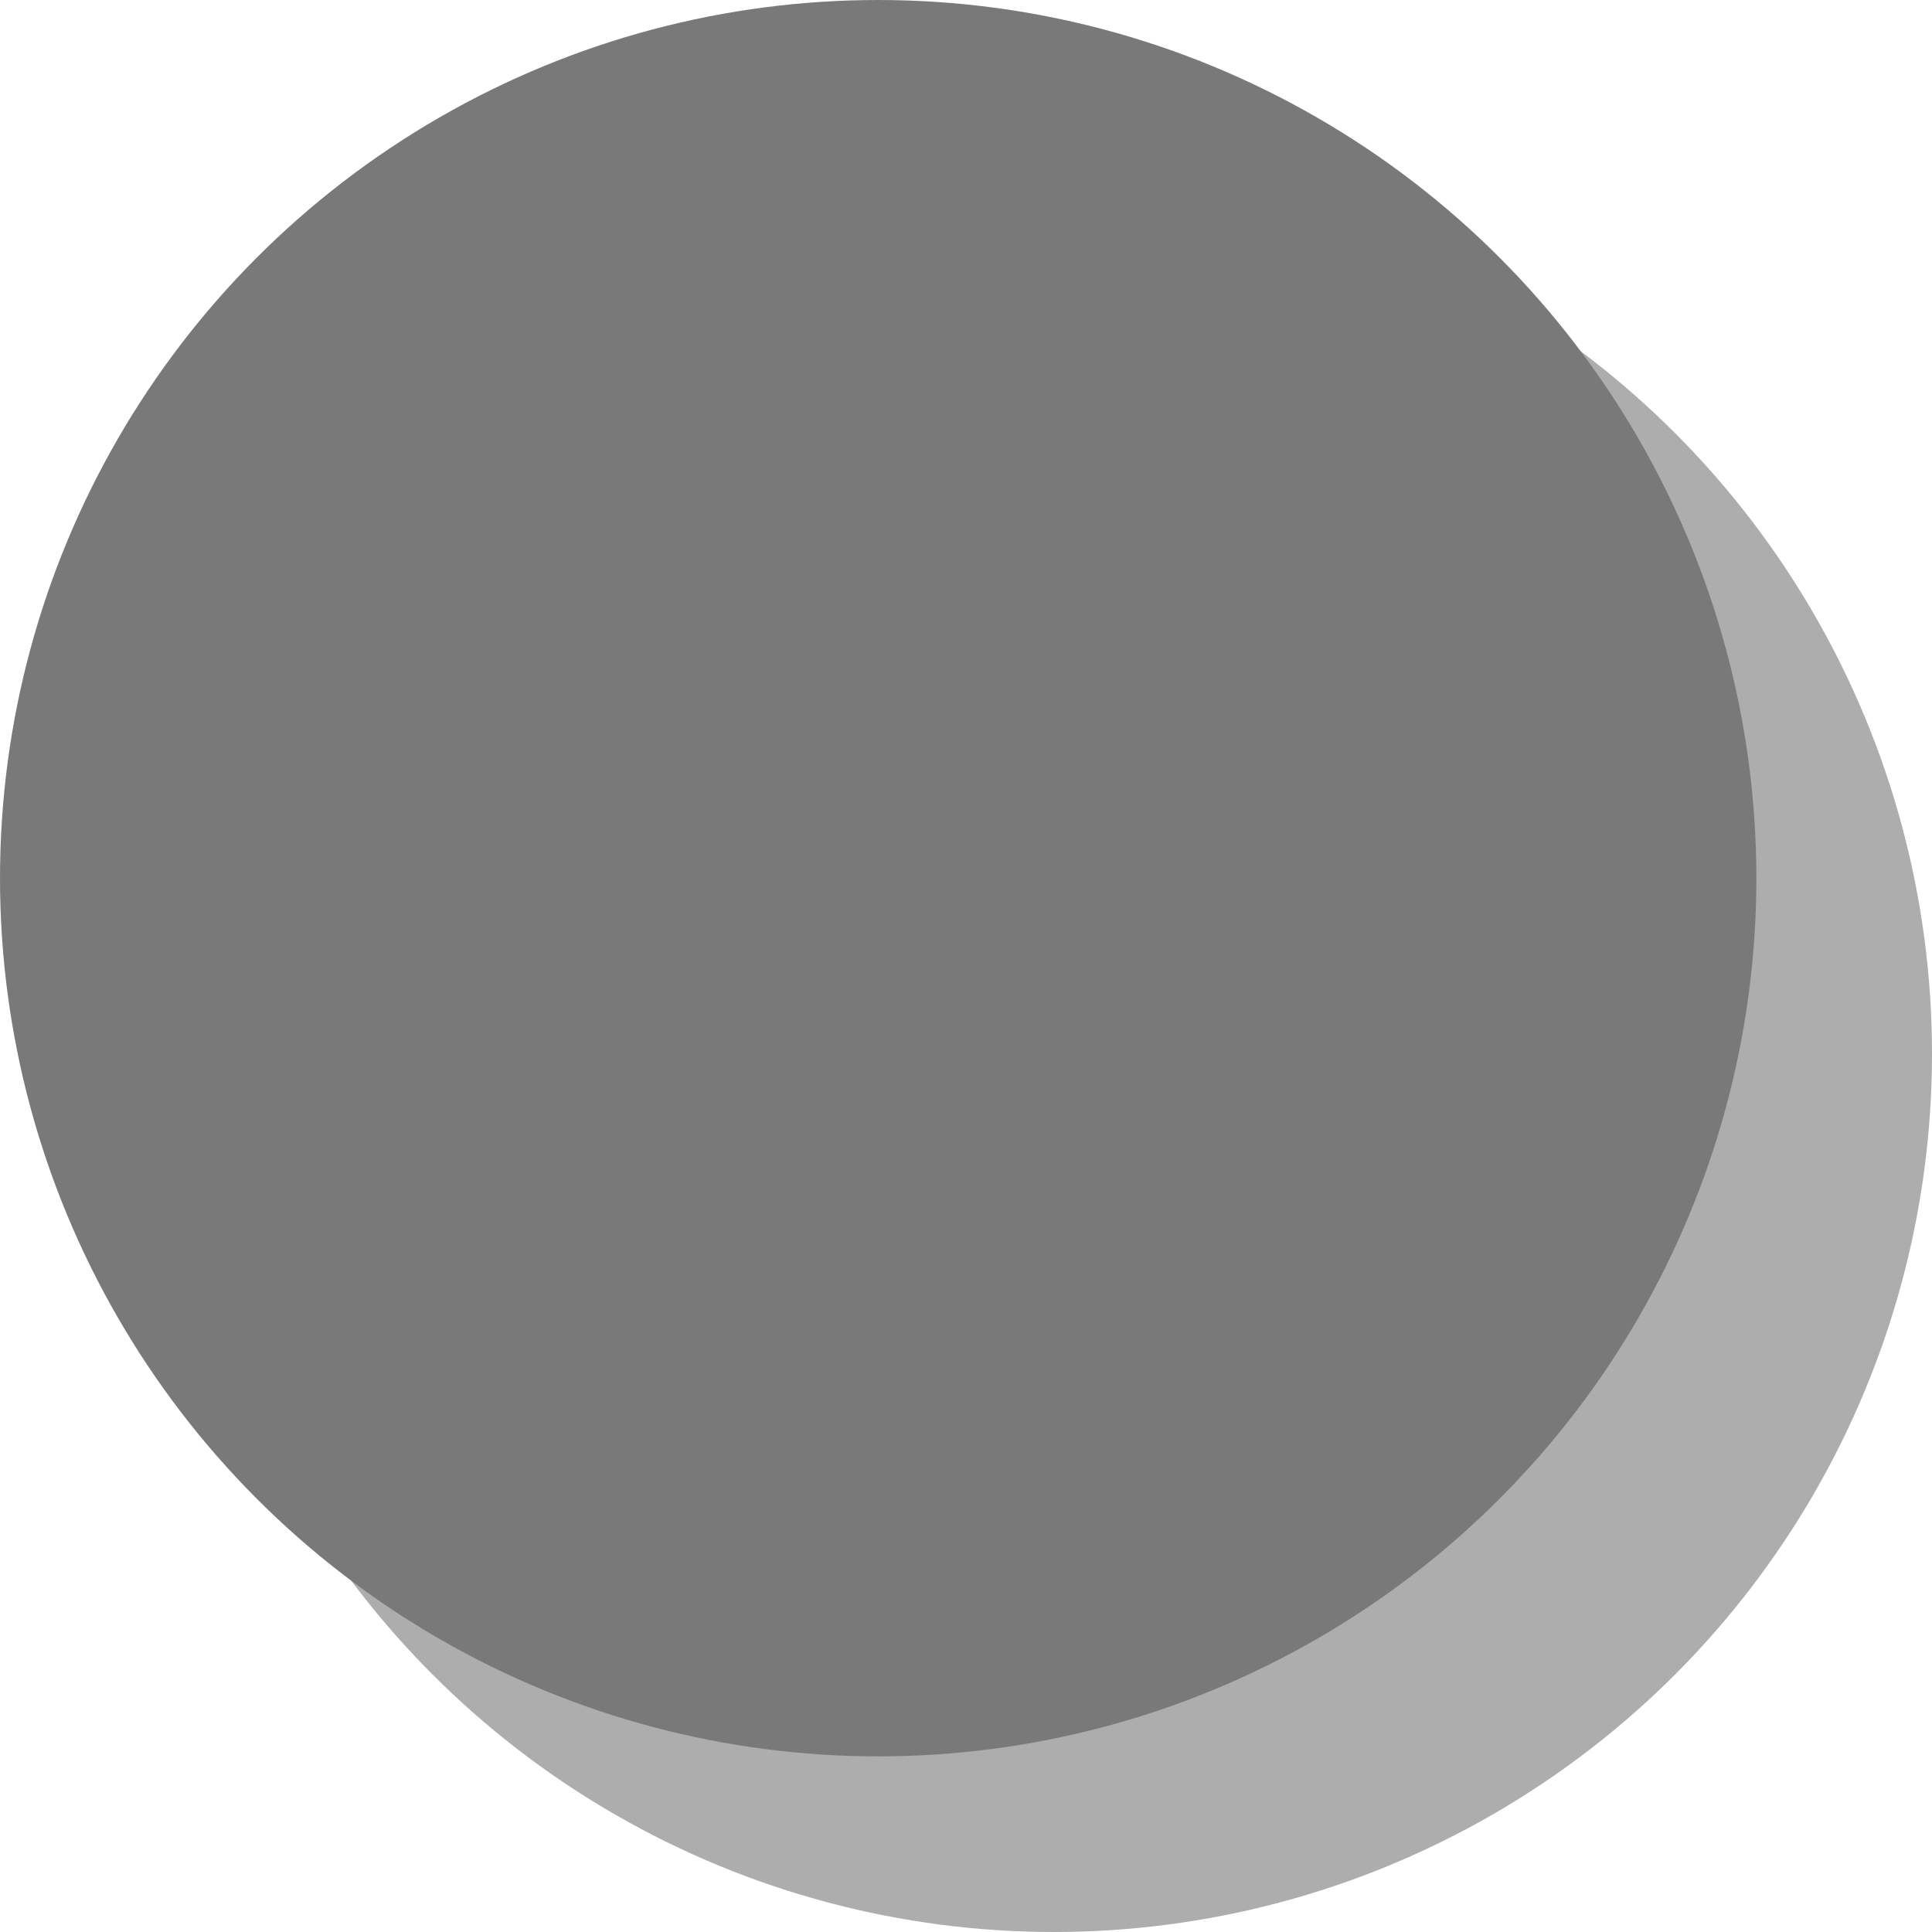
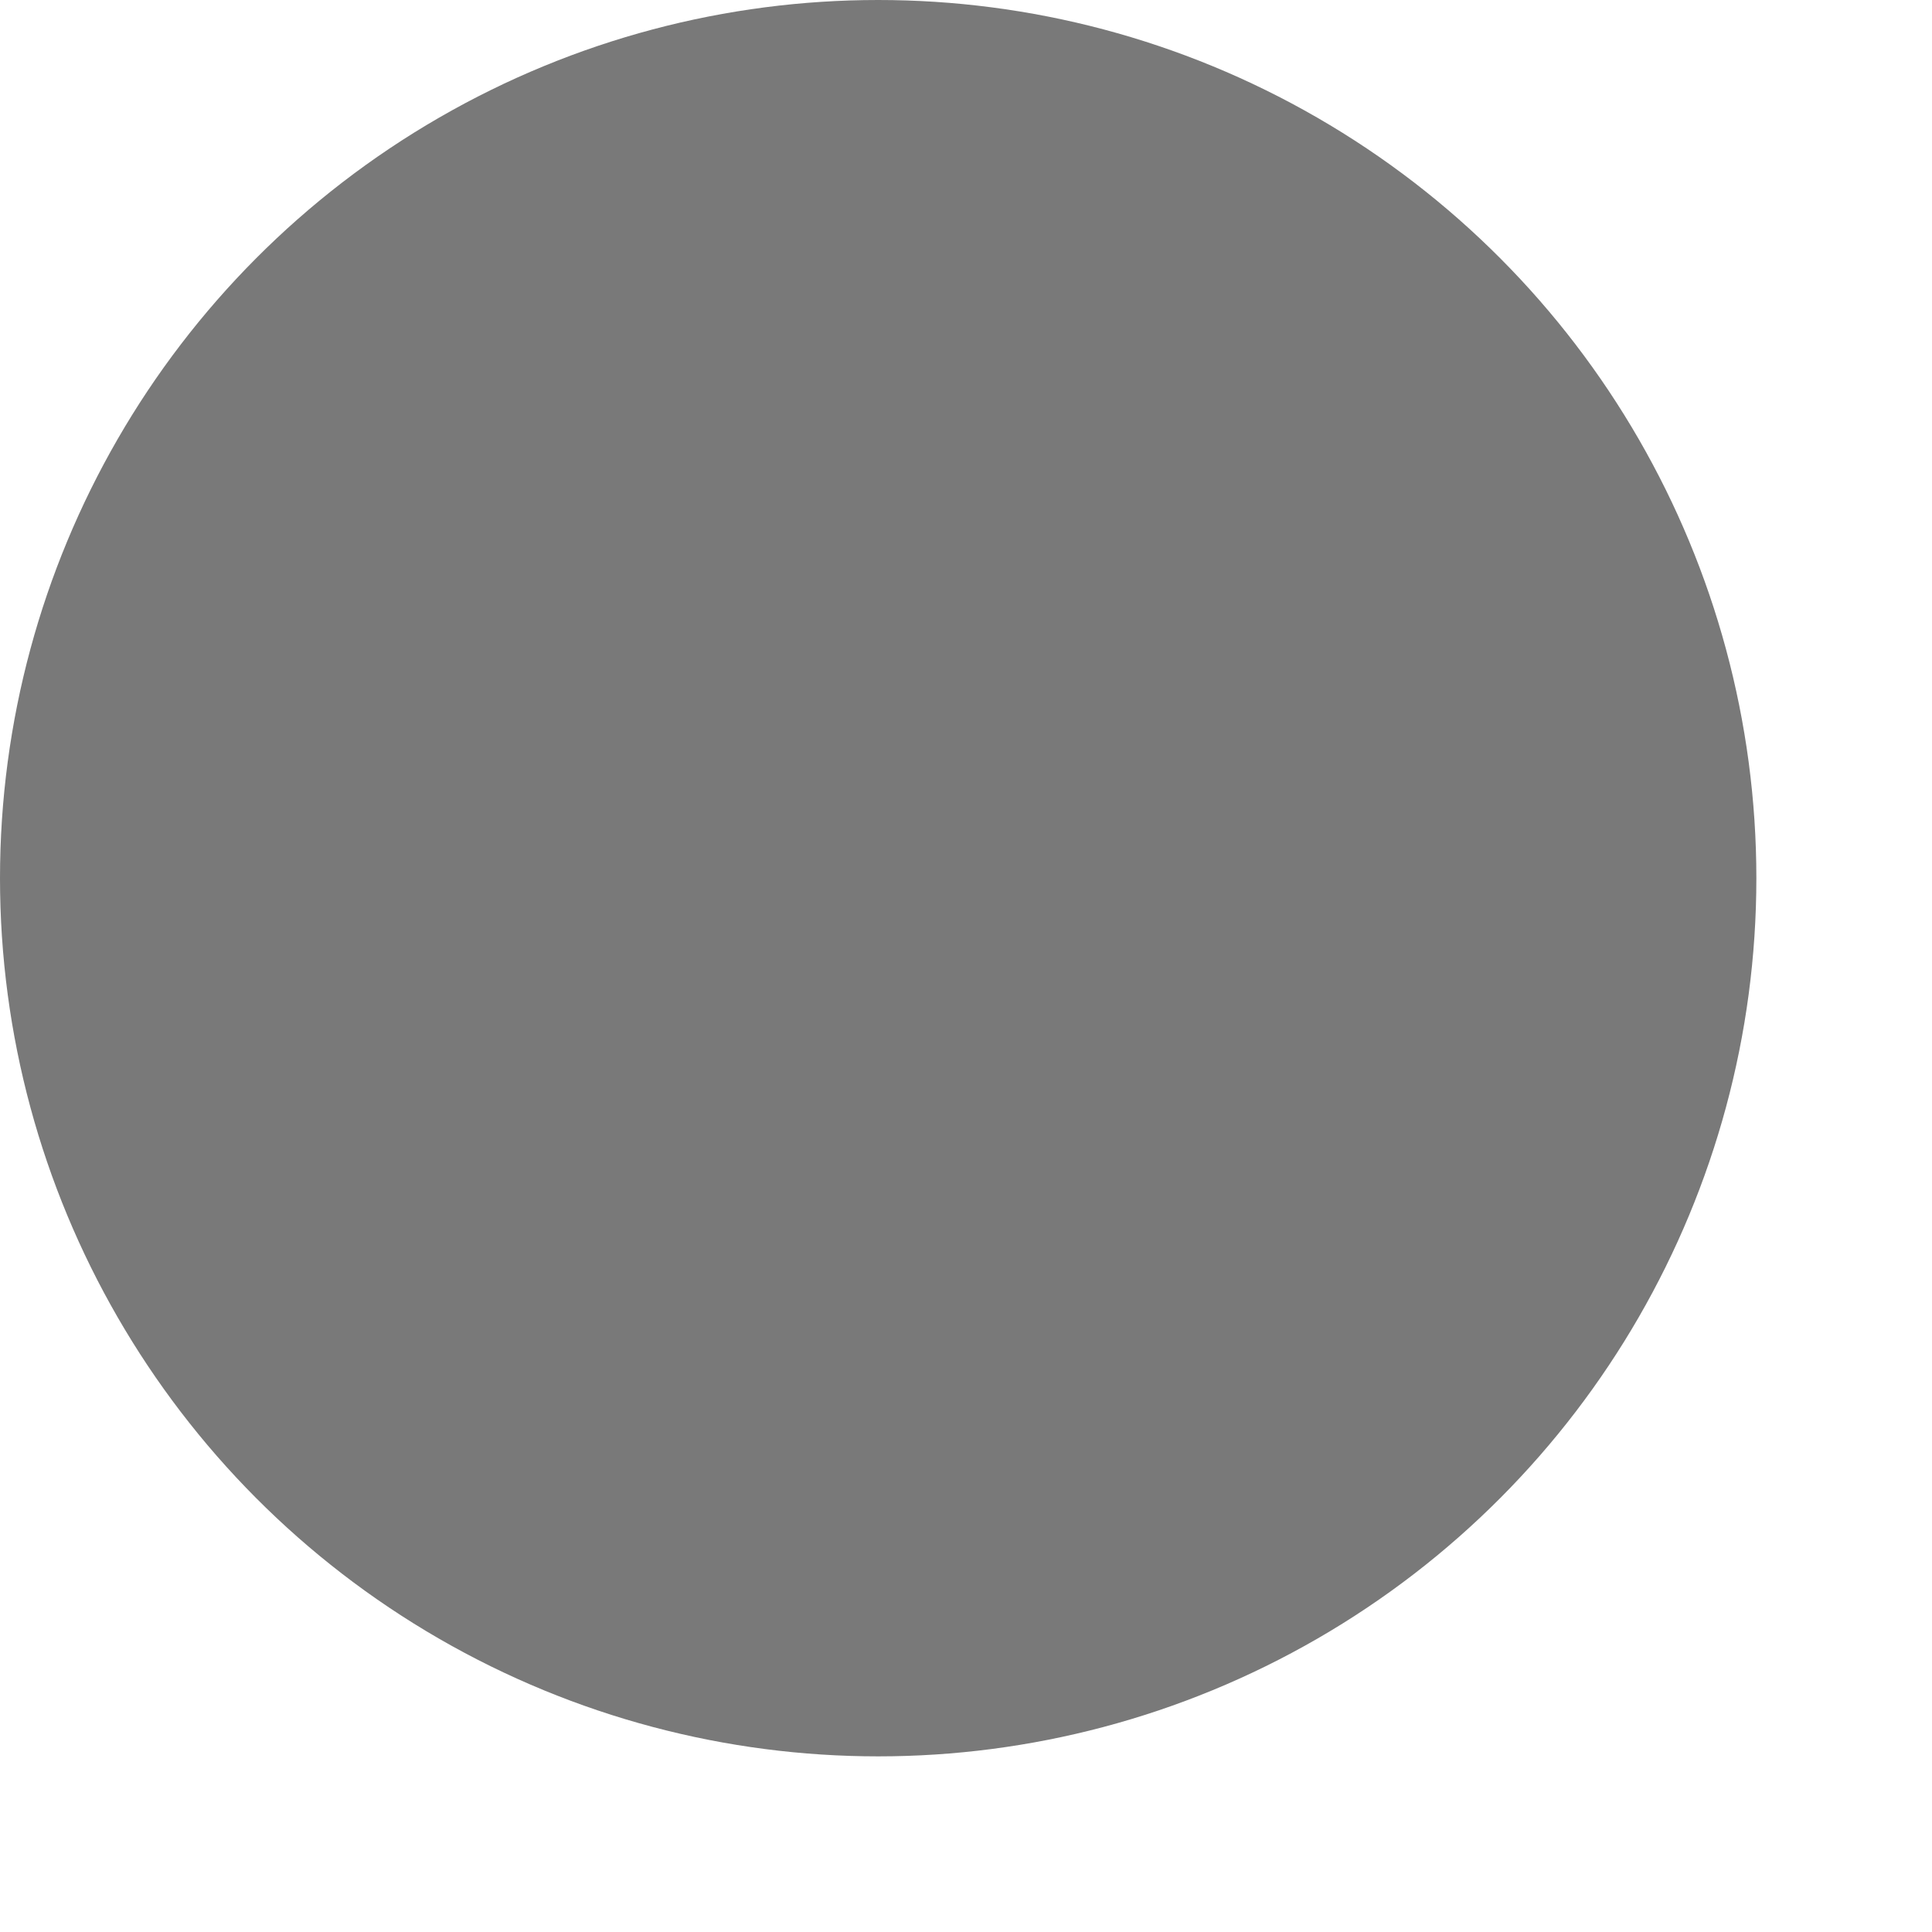
<svg xmlns="http://www.w3.org/2000/svg" version="1.1" viewBox="0 0 22 22">
  <defs>
    <style>
      .cls-1 {
        fill: #797979;
      }

      .cls-2 {
        fill: #adadad;
      }
    </style>
  </defs>
  <g>
    <g id="Livello_1">
      <g id="Raggruppa_198">
-         <circle id="Ellisse_6" class="cls-2" cx="12" cy="12" r="10" />
        <circle id="Ellisse_7" class="cls-1" cx="10" cy="10" r="10" />
      </g>
    </g>
  </g>
</svg>